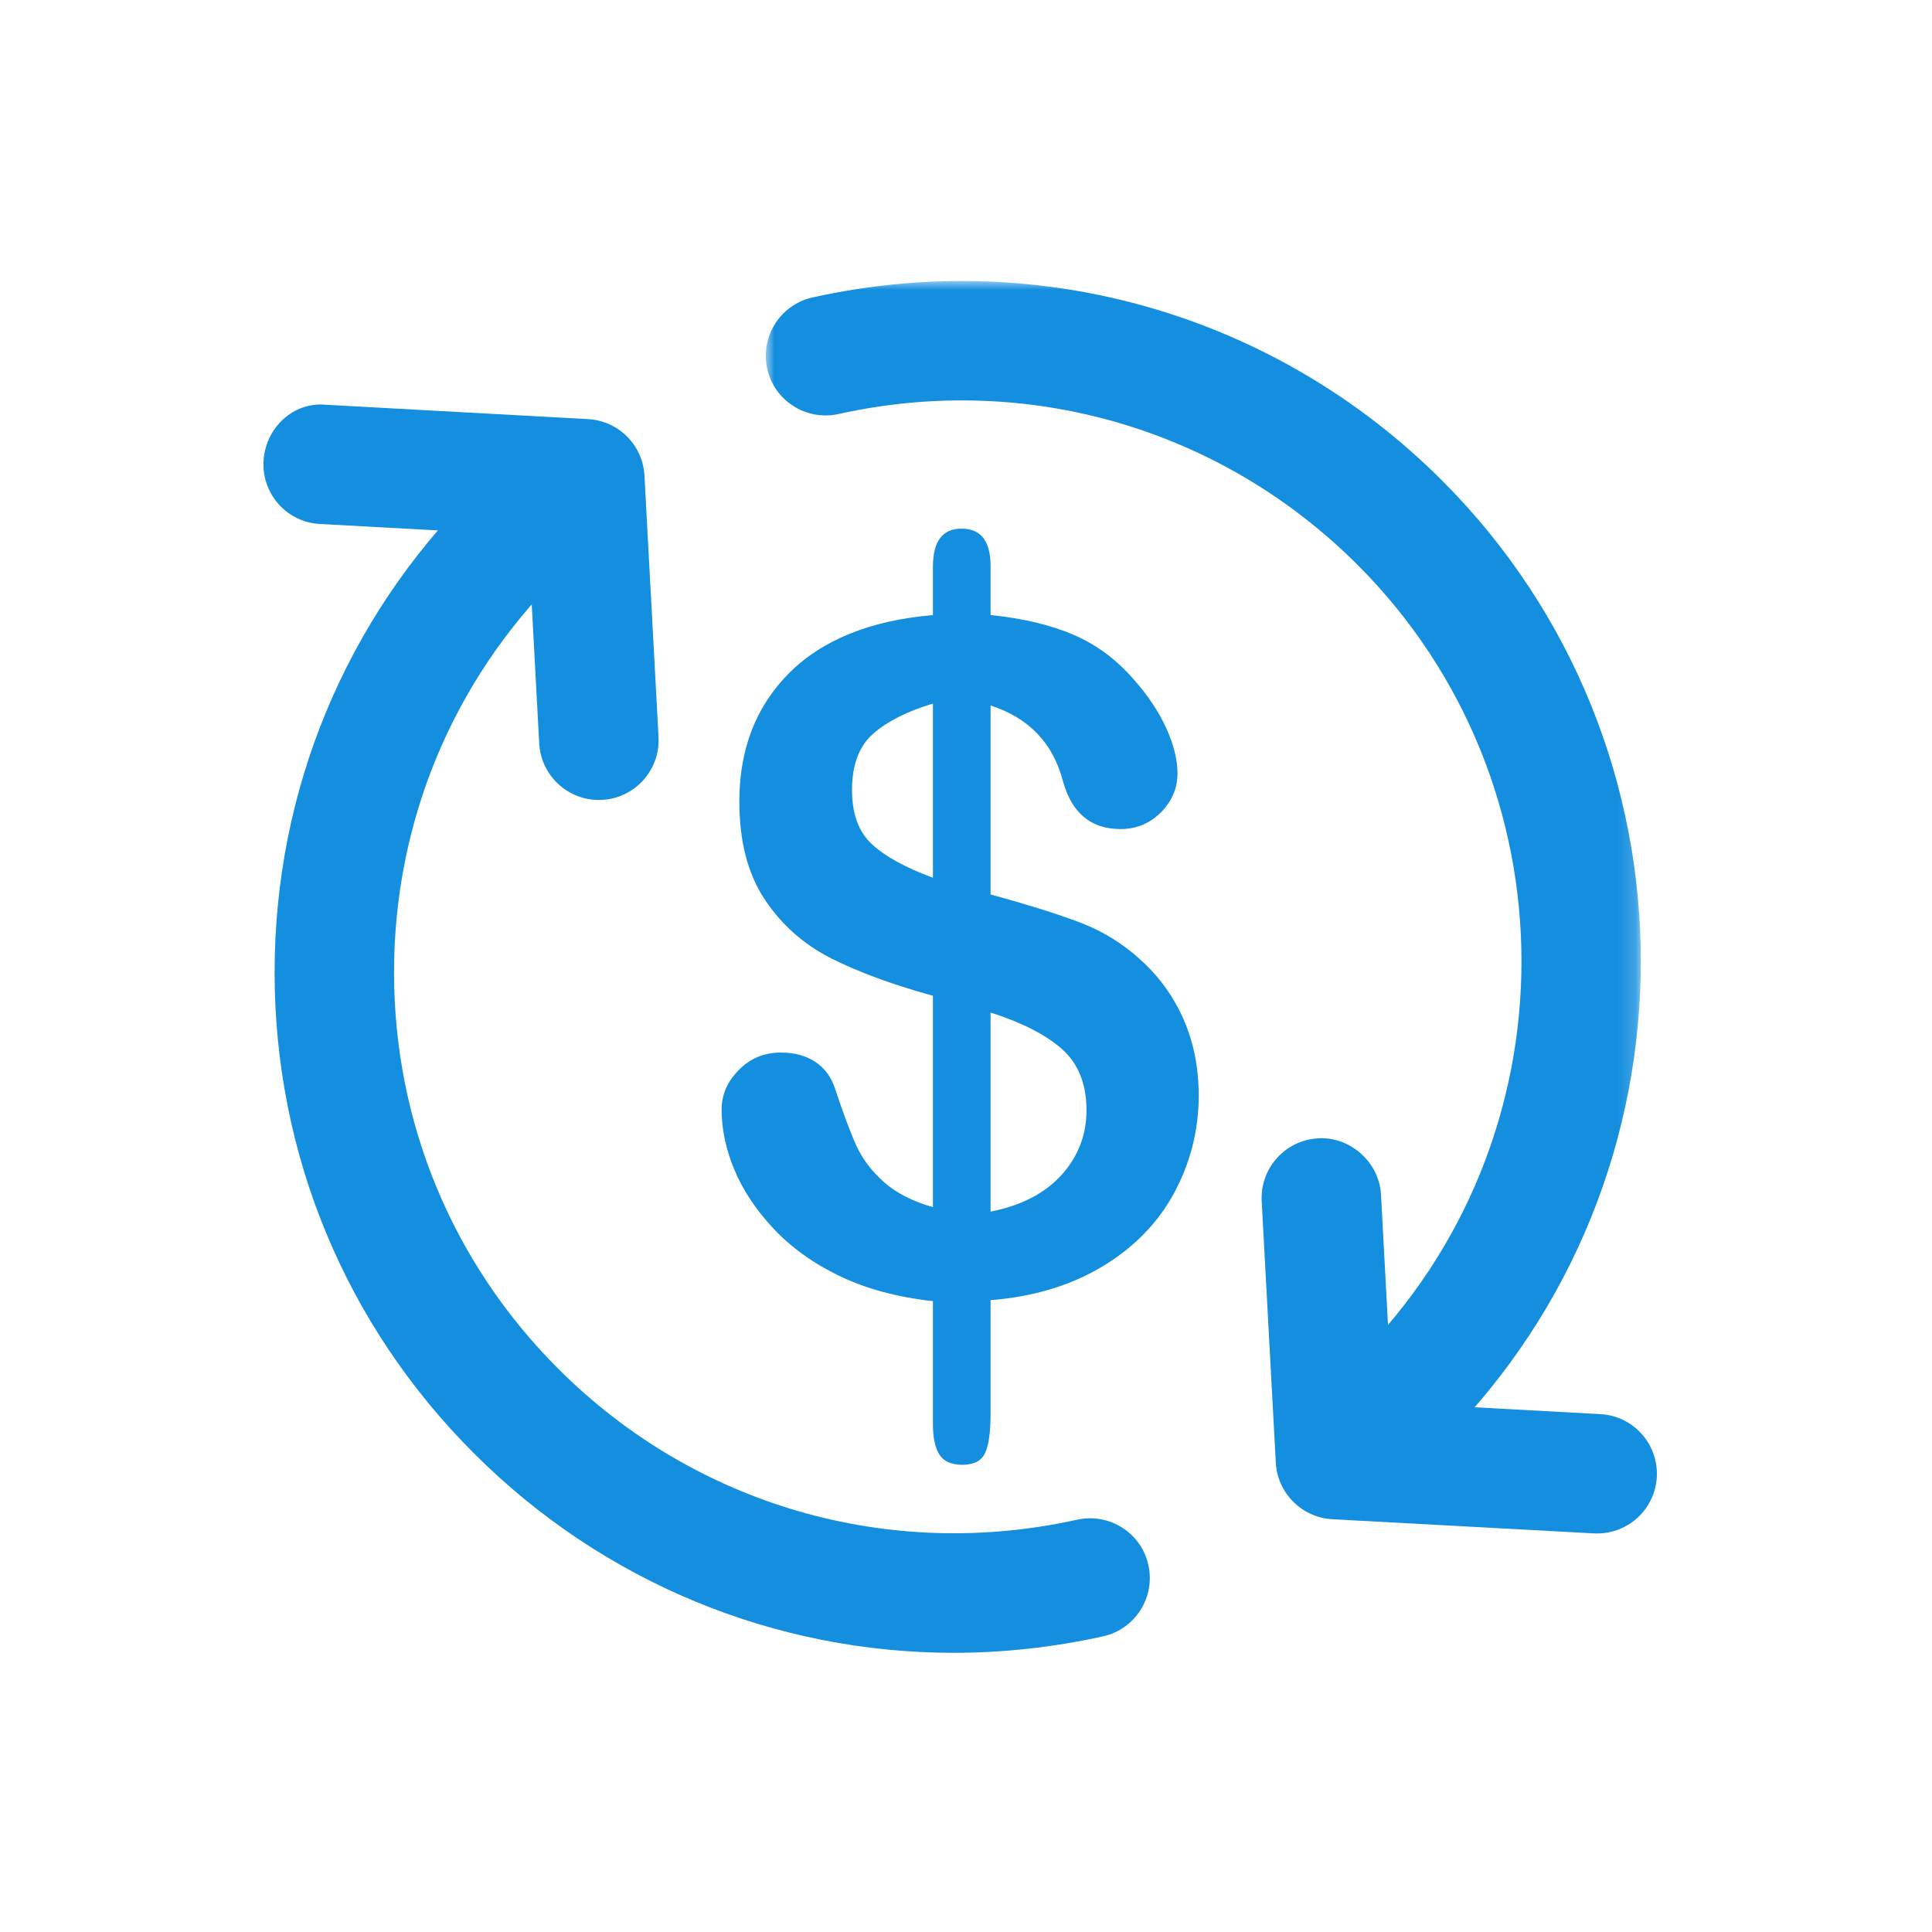
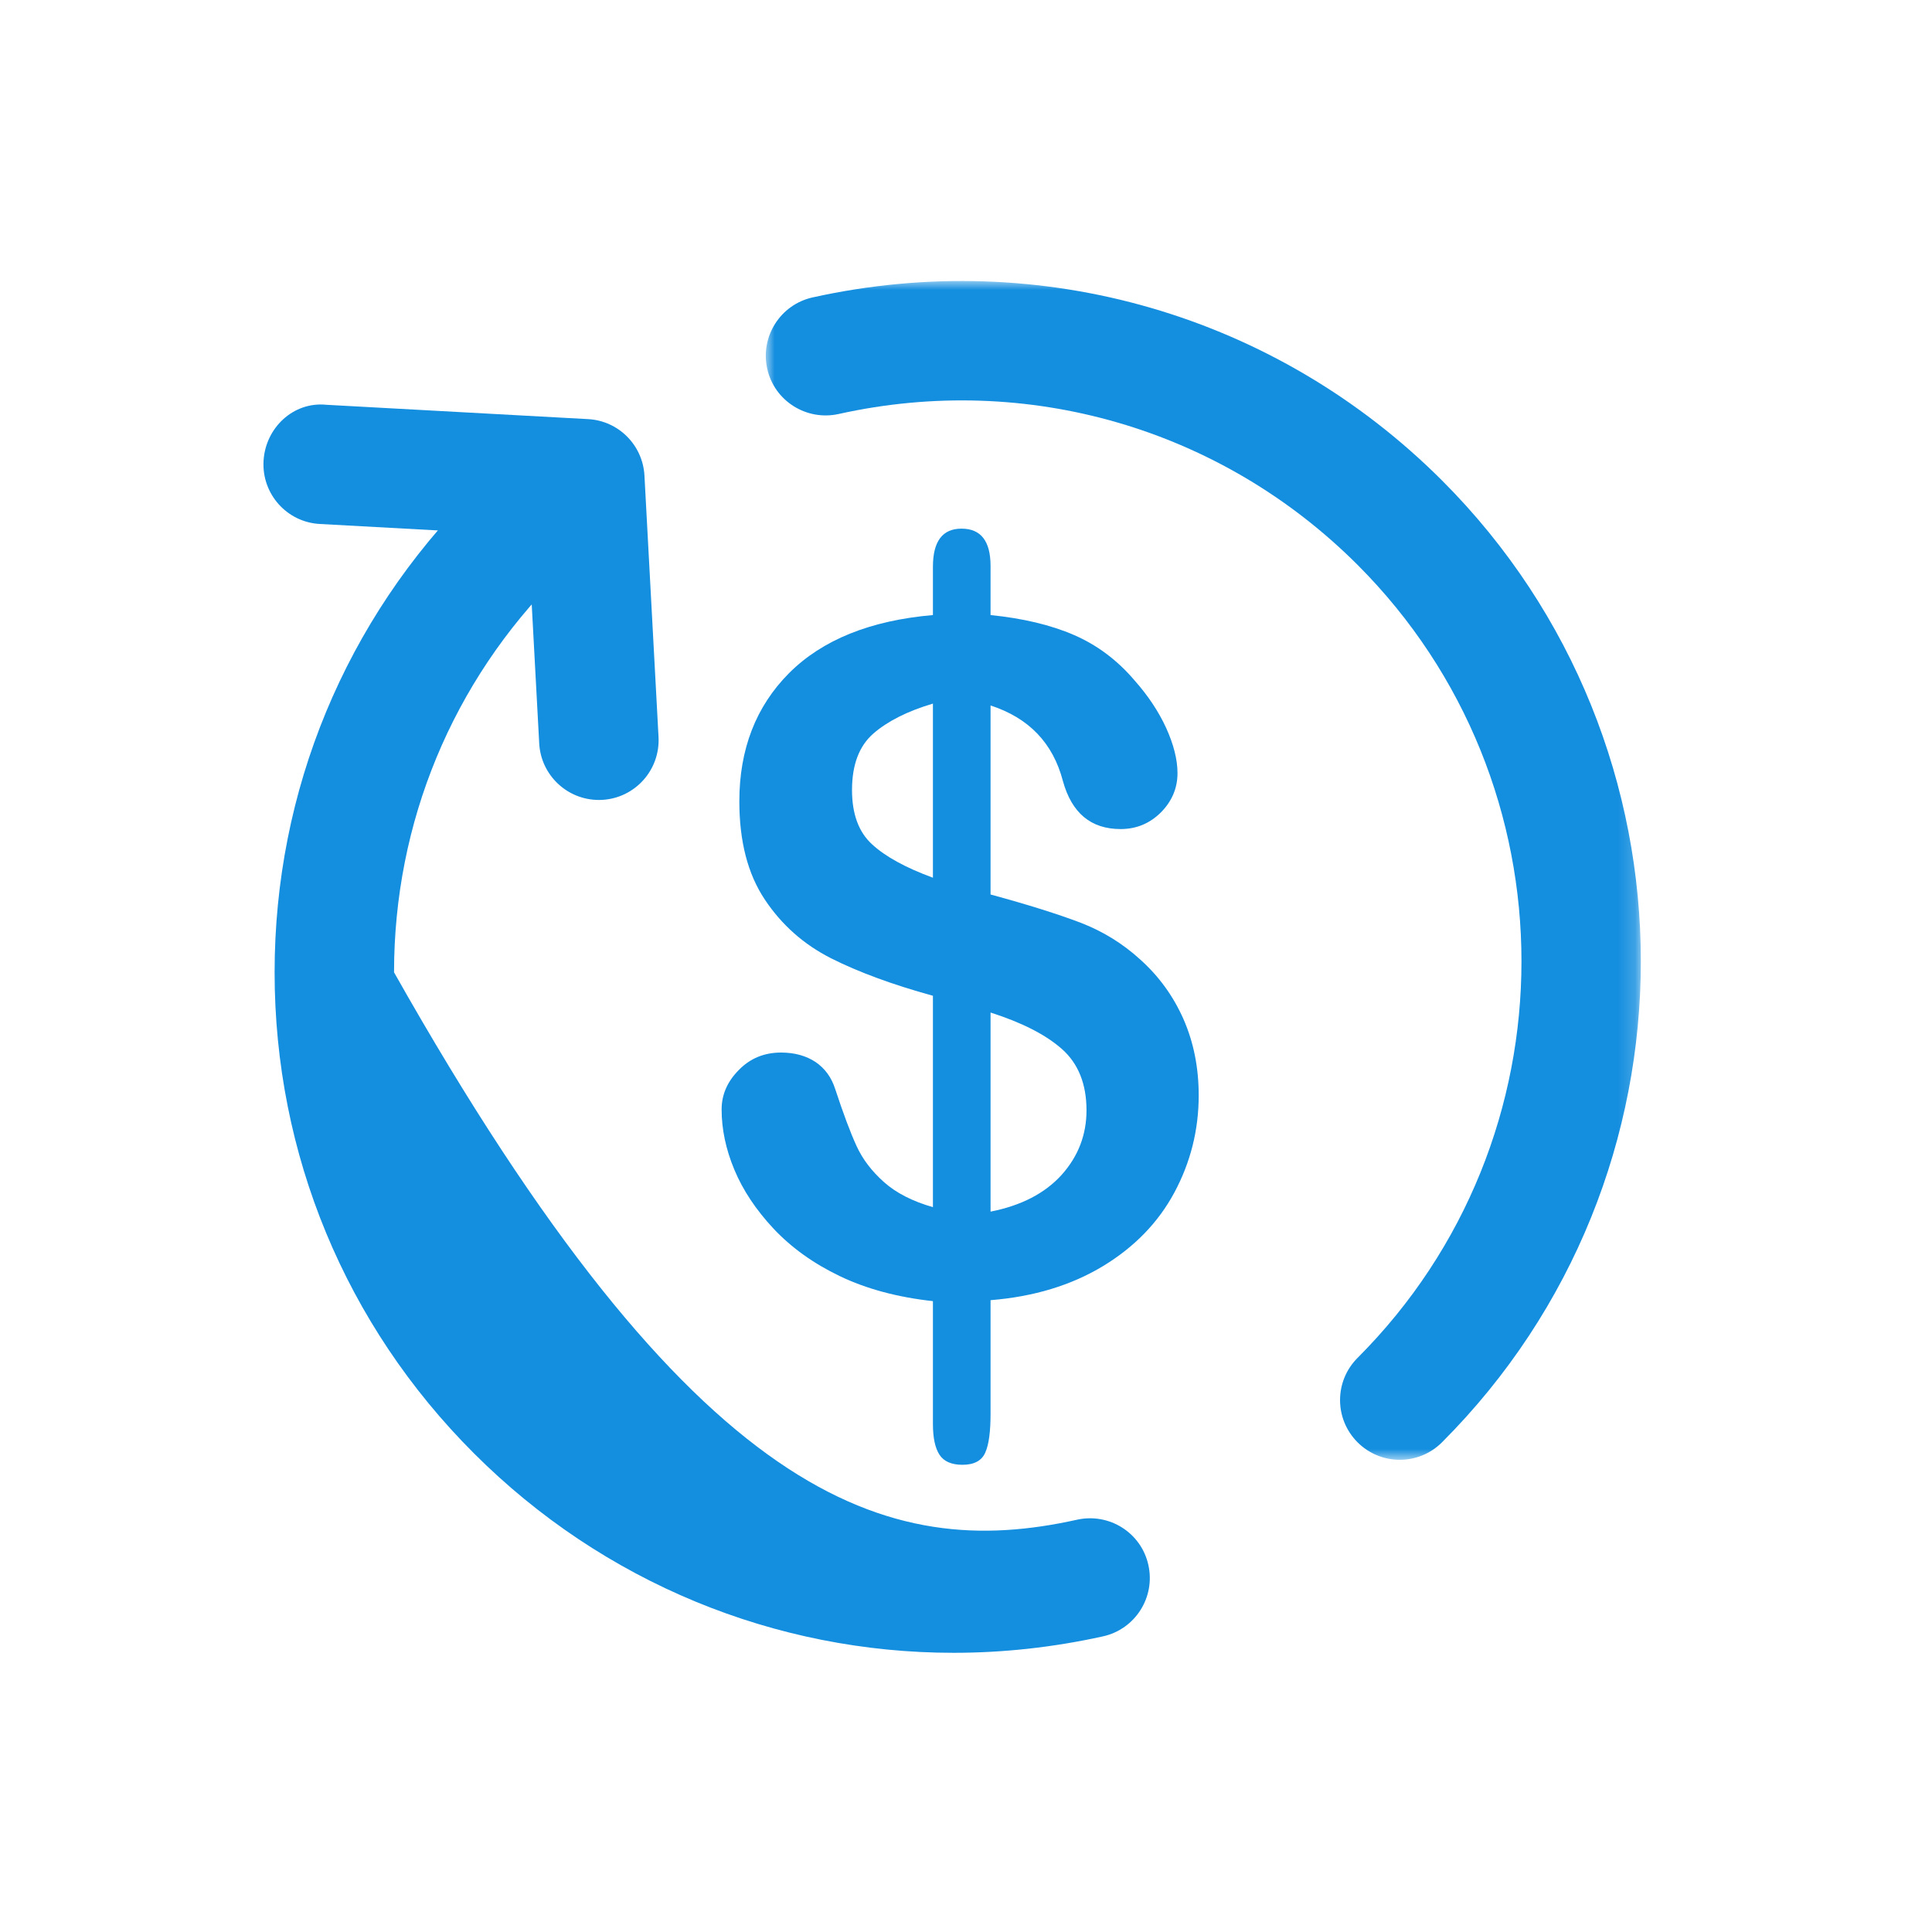
<svg xmlns="http://www.w3.org/2000/svg" xmlns:xlink="http://www.w3.org/1999/xlink" width="110px" height="110px" viewBox="0 0 110 110" version="1.1">
  <title>Artboard</title>
  <defs>
    <polygon id="path-1" points="0 0 49.821 0 49.821 67.115 0 67.115" />
  </defs>
  <g id="Artboard" stroke="none" stroke-width="1" fill="none" fill-rule="evenodd">
    <g id="Group-30" transform="translate(15, 16)">
      <path d="M19.094,29.546 C17.303,29.546 15.8,28.142 15.701,26.33 L15.062,14.482 L3.211,13.833 C1.338,13.734 -0.097,12.129 0.005,10.253 C0.104,8.376 1.691,6.853 3.585,7.047 L18.482,7.863 C20.216,7.955 21.596,9.342 21.692,11.072 L22.494,25.963 C22.592,27.839 21.158,29.44 19.281,29.542 C19.22,29.546 19.162,29.546 19.094,29.546" id="Fill-1" fill="#148EDF" />
-       <path d="M39.293,78.104 C29.148,78.104 19.354,74.116 11.983,66.746 C4.664,59.433 0.635,49.703 0.635,39.361 C0.635,29.02 4.664,19.296 11.983,11.984 C13.309,10.655 15.461,10.655 16.791,11.984 C18.116,13.31 18.116,15.462 16.791,16.791 C10.753,22.819 7.435,30.838 7.435,39.361 C7.435,47.888 10.753,55.907 16.791,61.938 C24.559,69.707 35.601,72.906 46.323,70.526 C48.163,70.121 49.978,71.271 50.383,73.103 C50.794,74.935 49.638,76.758 47.806,77.166 C44.97,77.794 42.121,78.104 39.293,78.104" id="Fill-3" fill="#148EDF" />
+       <path d="M39.293,78.104 C29.148,78.104 19.354,74.116 11.983,66.746 C4.664,59.433 0.635,49.703 0.635,39.361 C0.635,29.02 4.664,19.296 11.983,11.984 C13.309,10.655 15.461,10.655 16.791,11.984 C18.116,13.31 18.116,15.462 16.791,16.791 C10.753,22.819 7.435,30.838 7.435,39.361 C24.559,69.707 35.601,72.906 46.323,70.526 C48.163,70.121 49.978,71.271 50.383,73.103 C50.794,74.935 49.638,76.758 47.806,77.166 C44.97,77.794 42.121,78.104 39.293,78.104" id="Fill-3" fill="#148EDF" />
      <g id="Group-7" transform="translate(28.601, 0)">
        <mask id="mask-2" fill="white">
          <use xlink:href="#path-1" />
        </mask>
        <g id="Clip-6" />
        <path d="M36.097,67.115 C35.226,67.115 34.356,66.782 33.693,66.119 C32.364,64.789 32.364,62.641 33.693,61.312 C46.136,48.862 46.136,28.607 33.693,16.161 C25.932,8.403 14.896,5.18 4.14,7.573 C2.311,7.974 0.485,6.825 0.081,4.993 C-0.324,3.16 0.832,1.342 2.664,0.934 C15.685,-1.953 29.08,1.94 38.5,11.354 C53.595,26.448 53.595,51.017 38.5,66.119 C37.837,66.782 36.967,67.115 36.097,67.115" id="Fill-5" fill="#148EDF" mask="url(#mask-2)" />
      </g>
-       <path d="M75.939,71.308 C75.878,71.308 75.813,71.308 75.752,71.305 L60.855,70.499 C59.121,70.4 57.737,69.017 57.639,67.283 L56.836,52.389 C56.738,50.516 58.176,48.914 60.049,48.812 C61.847,48.7 63.53,50.148 63.629,52.025 L64.265,63.869 L76.119,64.515 C77.996,64.614 79.43,66.219 79.332,68.092 C79.233,69.904 77.731,71.308 75.939,71.308" id="Fill-8" fill="#148EDF" />
      <path d="M41.398,41.65 L41.398,52.985 C43.145,52.641 44.491,51.944 45.443,50.894 C46.385,49.843 46.861,48.616 46.861,47.216 C46.861,45.72 46.392,44.557 45.474,43.738 C44.553,42.918 43.189,42.221 41.398,41.65 M38.117,33.974 L38.117,24.06 C36.669,24.489 35.533,25.063 34.724,25.767 C33.915,26.474 33.51,27.545 33.51,28.98 C33.51,30.34 33.888,31.377 34.653,32.073 C35.408,32.77 36.557,33.399 38.117,33.974 M41.398,16.224 L41.398,19.019 C43.244,19.206 44.831,19.583 46.147,20.154 C47.466,20.725 48.622,21.592 49.598,22.741 C50.376,23.618 50.978,24.53 51.403,25.461 C51.821,26.389 52.042,27.246 52.042,28.021 C52.042,28.881 51.716,29.632 51.094,30.258 C50.461,30.887 49.696,31.203 48.802,31.203 C47.109,31.203 46.018,30.289 45.515,28.46 C44.95,26.304 43.577,24.876 41.398,24.166 L41.398,34.929 C43.543,35.51 45.236,36.048 46.511,36.53 C47.779,37.017 48.914,37.713 49.917,38.628 C50.978,39.576 51.804,40.715 52.385,42.031 C52.963,43.35 53.249,44.795 53.249,46.366 C53.249,48.331 52.787,50.173 51.869,51.887 C50.947,53.607 49.584,55.008 47.792,56.092 C45.994,57.177 43.862,57.829 41.398,58.026 L41.398,64.479 C41.398,65.492 41.306,66.237 41.099,66.699 C40.901,67.161 40.47,67.399 39.796,67.399 C39.181,67.399 38.736,67.209 38.491,66.828 C38.243,66.451 38.117,65.863 38.117,65.071 L38.117,58.081 C36.098,57.86 34.333,57.384 32.82,56.66 C31.311,55.936 30.063,55.038 29.047,53.96 C28.037,52.879 27.296,51.761 26.81,50.595 C26.324,49.432 26.086,48.286 26.086,47.168 C26.086,46.335 26.405,45.59 27.055,44.931 C27.7,44.265 28.503,43.928 29.472,43.928 C30.25,43.928 30.906,44.115 31.443,44.472 C31.97,44.836 32.341,45.342 32.552,46.002 C33.018,47.416 33.422,48.497 33.769,49.249 C34.112,50 34.632,50.683 35.336,51.309 C36.033,51.927 36.961,52.4 38.117,52.73 L38.117,40.695 C35.809,40.059 33.874,39.345 32.321,38.563 C30.767,37.775 29.506,36.663 28.544,35.215 C27.575,33.763 27.095,31.903 27.095,29.626 C27.095,26.658 28.037,24.224 29.924,22.327 C31.817,20.433 34.544,19.328 38.117,19.019 L38.117,16.275 C38.117,14.827 38.654,14.099 39.745,14.099 C40.847,14.099 41.398,14.807 41.398,16.224" id="Fill-10" fill="#148EDF" />
    </g>
  </g>
</svg>